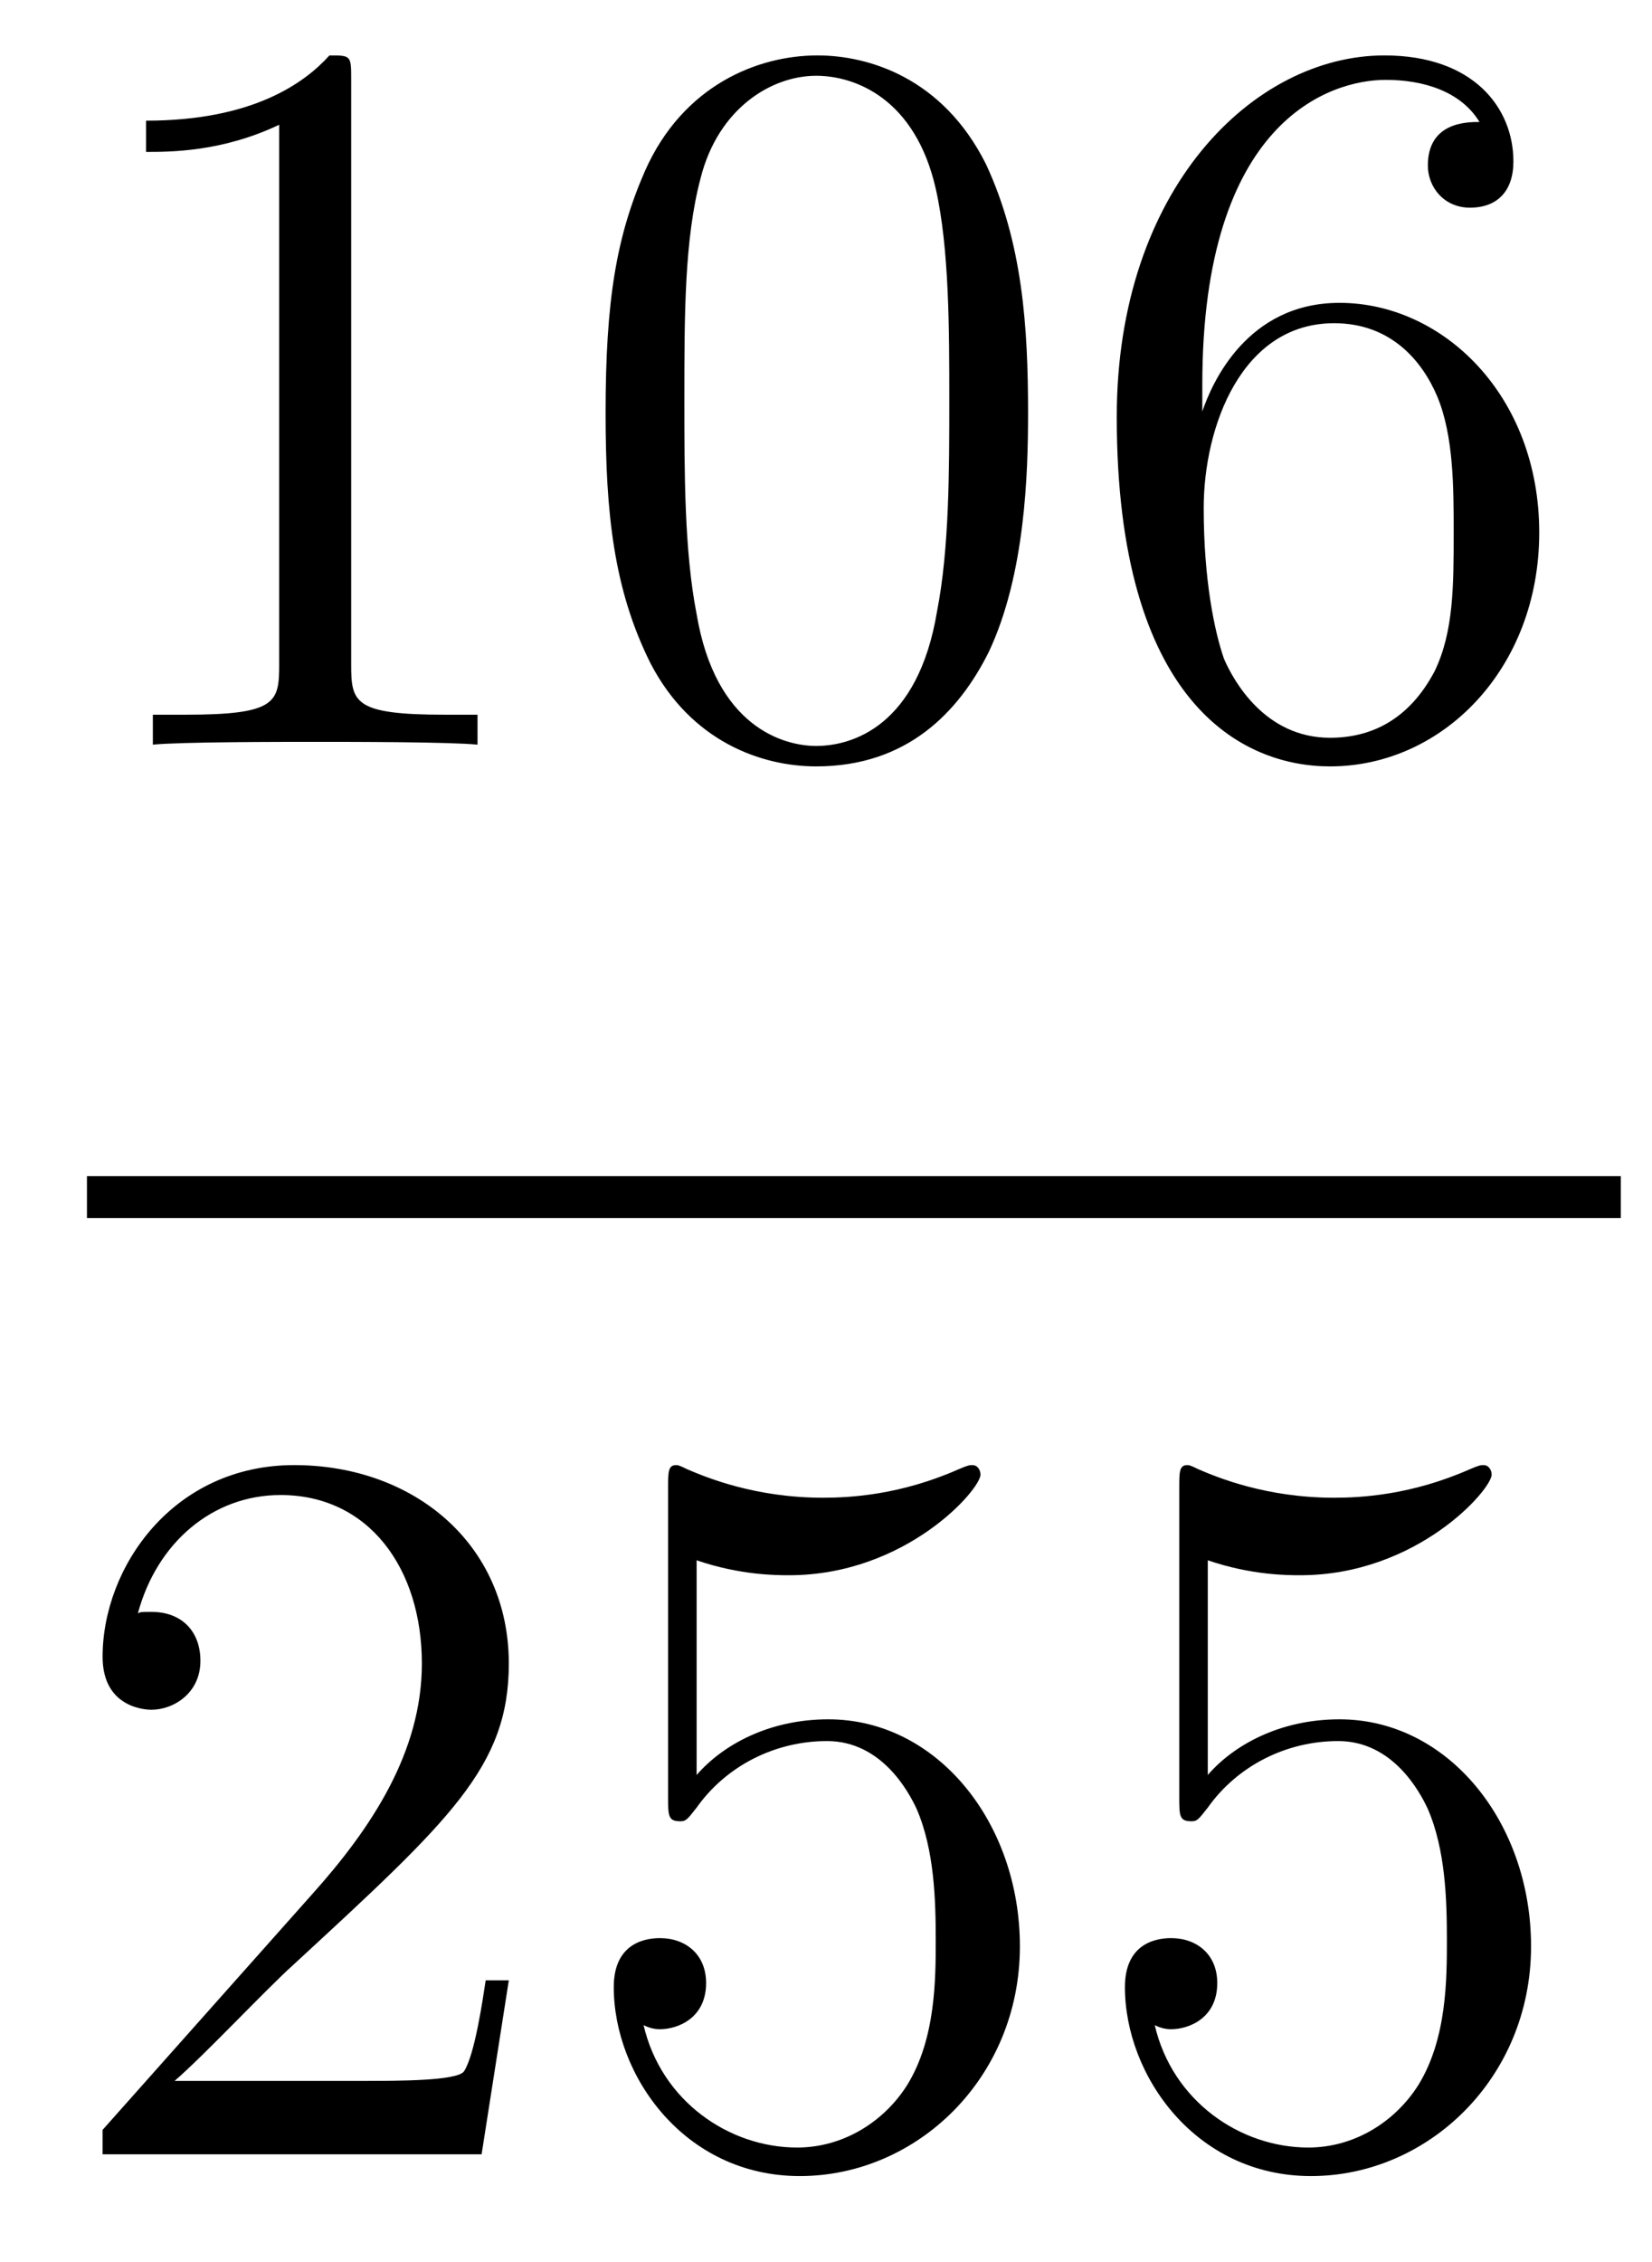
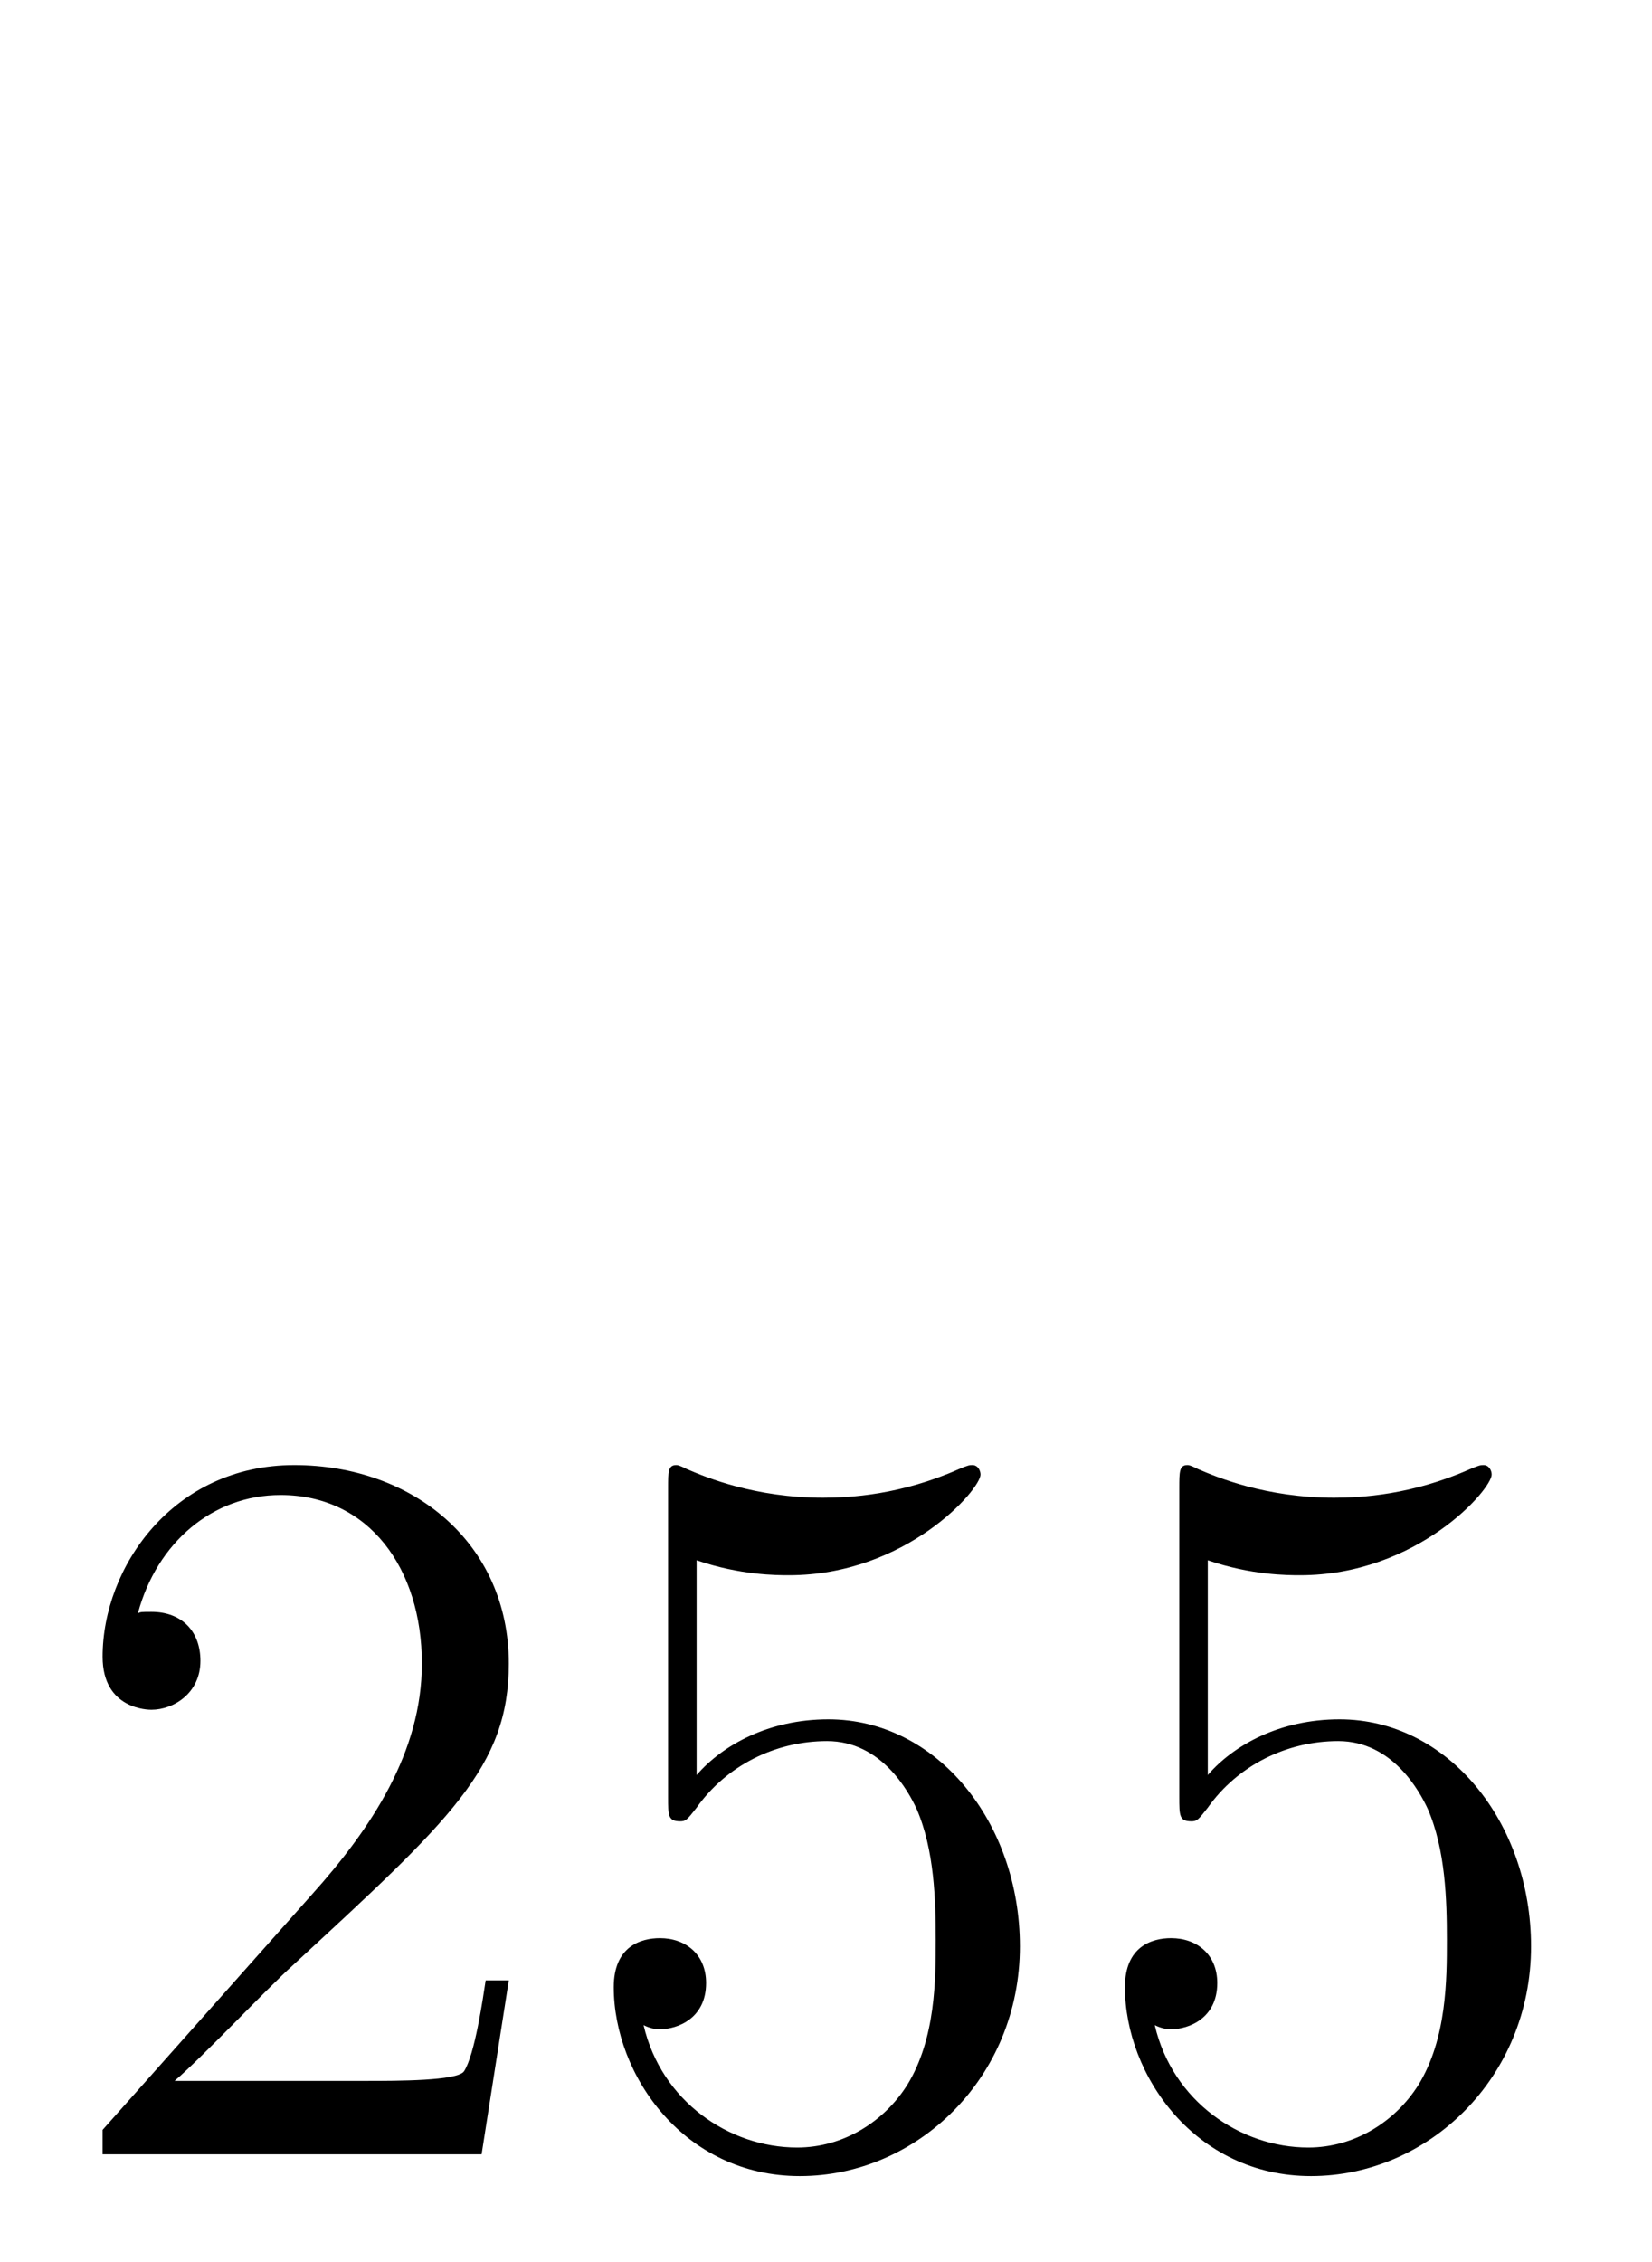
<svg xmlns="http://www.w3.org/2000/svg" height="26pt" version="1.1" viewBox="0 -26 19 26" width="19pt">
  <g id="page1">
    <g transform="matrix(1 0 0 1 -129 641)">
-       <path d="M133.039 -666.082C133.039 -666.363 133.039 -666.363 132.789 -666.363C132.508 -666.051 131.914 -665.613 130.68 -665.613V-665.254C130.961 -665.254 131.555 -665.254 132.211 -665.566V-659.363C132.211 -658.926 132.18 -658.785 131.133 -658.785H130.758V-658.441C131.086 -658.473 132.242 -658.473 132.633 -658.473C133.023 -658.473 134.164 -658.473 134.492 -658.441V-658.785H134.117C133.07 -658.785 133.039 -658.926 133.039 -659.363V-666.082ZM140.824 -662.254C140.824 -663.238 140.762 -664.207 140.34 -665.113C139.84 -666.113 138.981 -666.363 138.402 -666.363C137.715 -666.363 136.855 -666.02 136.418 -665.035C136.09 -664.285 135.965 -663.551 135.965 -662.254C135.965 -661.098 136.059 -660.223 136.48 -659.379C136.949 -658.473 137.762 -658.191 138.387 -658.191C139.434 -658.191 140.027 -658.816 140.371 -659.504C140.793 -660.395 140.824 -661.566 140.824 -662.254ZM138.387 -658.426C138.012 -658.426 137.23 -658.644 137.012 -659.941C136.871 -660.66 136.871 -661.566 136.871 -662.394C136.871 -663.379 136.871 -664.254 137.059 -664.957C137.262 -665.754 137.871 -666.129 138.387 -666.129C138.84 -666.129 139.527 -665.863 139.762 -664.832C139.918 -664.145 139.918 -663.207 139.918 -662.394C139.918 -661.598 139.918 -660.691 139.777 -659.973C139.559 -658.66 138.809 -658.426 138.387 -658.426ZM142.828 -662.582C142.828 -665.613 144.297 -666.082 144.938 -666.082C145.359 -666.082 145.797 -665.957 146.016 -665.598C145.875 -665.598 145.422 -665.598 145.422 -665.098C145.422 -664.848 145.609 -664.613 145.906 -664.613C146.219 -664.613 146.406 -664.801 146.406 -665.145C146.406 -665.754 145.953 -666.363 144.922 -666.363C143.422 -666.363 141.844 -664.832 141.844 -662.207C141.844 -658.926 143.281 -658.191 144.297 -658.191C145.594 -658.191 146.703 -659.316 146.703 -660.879C146.703 -662.457 145.594 -663.519 144.406 -663.519C143.344 -663.519 142.938 -662.598 142.828 -662.27V-662.582ZM144.297 -658.52C143.547 -658.52 143.187 -659.176 143.078 -659.426C142.969 -659.738 142.844 -660.332 142.844 -661.16C142.844 -662.098 143.281 -663.285 144.344 -663.285C145 -663.285 145.359 -662.848 145.531 -662.441C145.719 -661.988 145.719 -661.395 145.719 -660.879C145.719 -660.27 145.719 -659.738 145.5 -659.285C145.203 -658.723 144.766 -658.52 144.297 -658.52ZM147.238 -658.441" fill-rule="evenodd" />
-       <path d="M130 -653H147.641V-653.481H130" />
      <path d="M134.852 -644.238H134.586C134.555 -644.035 134.461 -643.379 134.336 -643.191C134.258 -643.082 133.57 -643.082 133.211 -643.082H131.008C131.336 -643.363 132.055 -644.129 132.367 -644.41C134.18 -646.082 134.852 -646.691 134.852 -647.879C134.852 -649.254 133.758 -650.16 132.383 -650.16C130.992 -650.16 130.18 -648.988 130.18 -647.957C130.18 -647.348 130.711 -647.348 130.742 -647.348C130.992 -647.348 131.305 -647.535 131.305 -647.91C131.305 -648.254 131.086 -648.473 130.742 -648.473C130.633 -648.473 130.617 -648.473 130.586 -648.457C130.805 -649.269 131.445 -649.816 132.227 -649.816C133.242 -649.816 133.852 -648.973 133.852 -647.879C133.852 -646.863 133.273 -645.988 132.586 -645.223L130.18 -642.519V-642.238H134.539L134.852 -644.238ZM137.012 -649.066C137.512 -648.894 137.934 -648.894 138.074 -648.894C139.418 -648.894 140.277 -649.879 140.277 -650.051C140.277 -650.098 140.246 -650.16 140.184 -650.16C140.152 -650.16 140.137 -650.16 140.027 -650.113C139.356 -649.816 138.777 -649.785 138.465 -649.785C137.684 -649.785 137.121 -650.019 136.902 -650.113C136.809 -650.16 136.793 -650.16 136.777 -650.16C136.684 -650.16 136.684 -650.082 136.684 -649.895V-646.348C136.684 -646.129 136.684 -646.066 136.824 -646.066C136.887 -646.066 136.902 -646.082 137.012 -646.223C137.355 -646.707 137.918 -646.988 138.512 -646.988C139.137 -646.988 139.449 -646.41 139.543 -646.207C139.746 -645.738 139.762 -645.16 139.762 -644.707S139.762 -643.566 139.434 -643.035C139.168 -642.613 138.699 -642.316 138.168 -642.316C137.387 -642.316 136.605 -642.848 136.402 -643.723C136.465 -643.691 136.527 -643.676 136.59 -643.676C136.793 -643.676 137.121 -643.801 137.121 -644.207C137.121 -644.535 136.887 -644.723 136.59 -644.723C136.371 -644.723 136.059 -644.629 136.059 -644.16C136.059 -643.145 136.871 -641.988 138.199 -641.988C139.543 -641.988 140.73 -643.113 140.73 -644.629C140.73 -646.051 139.777 -647.238 138.527 -647.238C137.84 -647.238 137.309 -646.941 137.012 -646.598V-649.066ZM142.891 -649.066C143.391 -648.894 143.813 -648.894 143.953 -648.894C145.297 -648.894 146.156 -649.879 146.156 -650.051C146.156 -650.098 146.125 -650.16 146.063 -650.16C146.031 -650.16 146.016 -650.16 145.906 -650.113C145.234 -649.816 144.656 -649.785 144.344 -649.785C143.562 -649.785 143 -650.019 142.781 -650.113C142.688 -650.16 142.672 -650.16 142.656 -650.16C142.563 -650.16 142.563 -650.082 142.563 -649.895V-646.348C142.563 -646.129 142.563 -646.066 142.703 -646.066C142.766 -646.066 142.781 -646.082 142.891 -646.223C143.234 -646.707 143.797 -646.988 144.391 -646.988C145.016 -646.988 145.328 -646.41 145.422 -646.207C145.625 -645.738 145.641 -645.16 145.641 -644.707S145.641 -643.566 145.313 -643.035C145.047 -642.613 144.578 -642.316 144.047 -642.316C143.266 -642.316 142.484 -642.848 142.281 -643.723C142.344 -643.691 142.406 -643.676 142.469 -643.676C142.672 -643.676 143 -643.801 143 -644.207C143 -644.535 142.766 -644.723 142.469 -644.723C142.25 -644.723 141.938 -644.629 141.938 -644.16C141.938 -643.145 142.75 -641.988 144.078 -641.988C145.422 -641.988 146.609 -643.113 146.609 -644.629C146.609 -646.051 145.656 -647.238 144.406 -647.238C143.719 -647.238 143.187 -646.941 142.891 -646.598V-649.066ZM147.238 -642.238" fill-rule="evenodd" />
    </g>
  </g>
</svg>